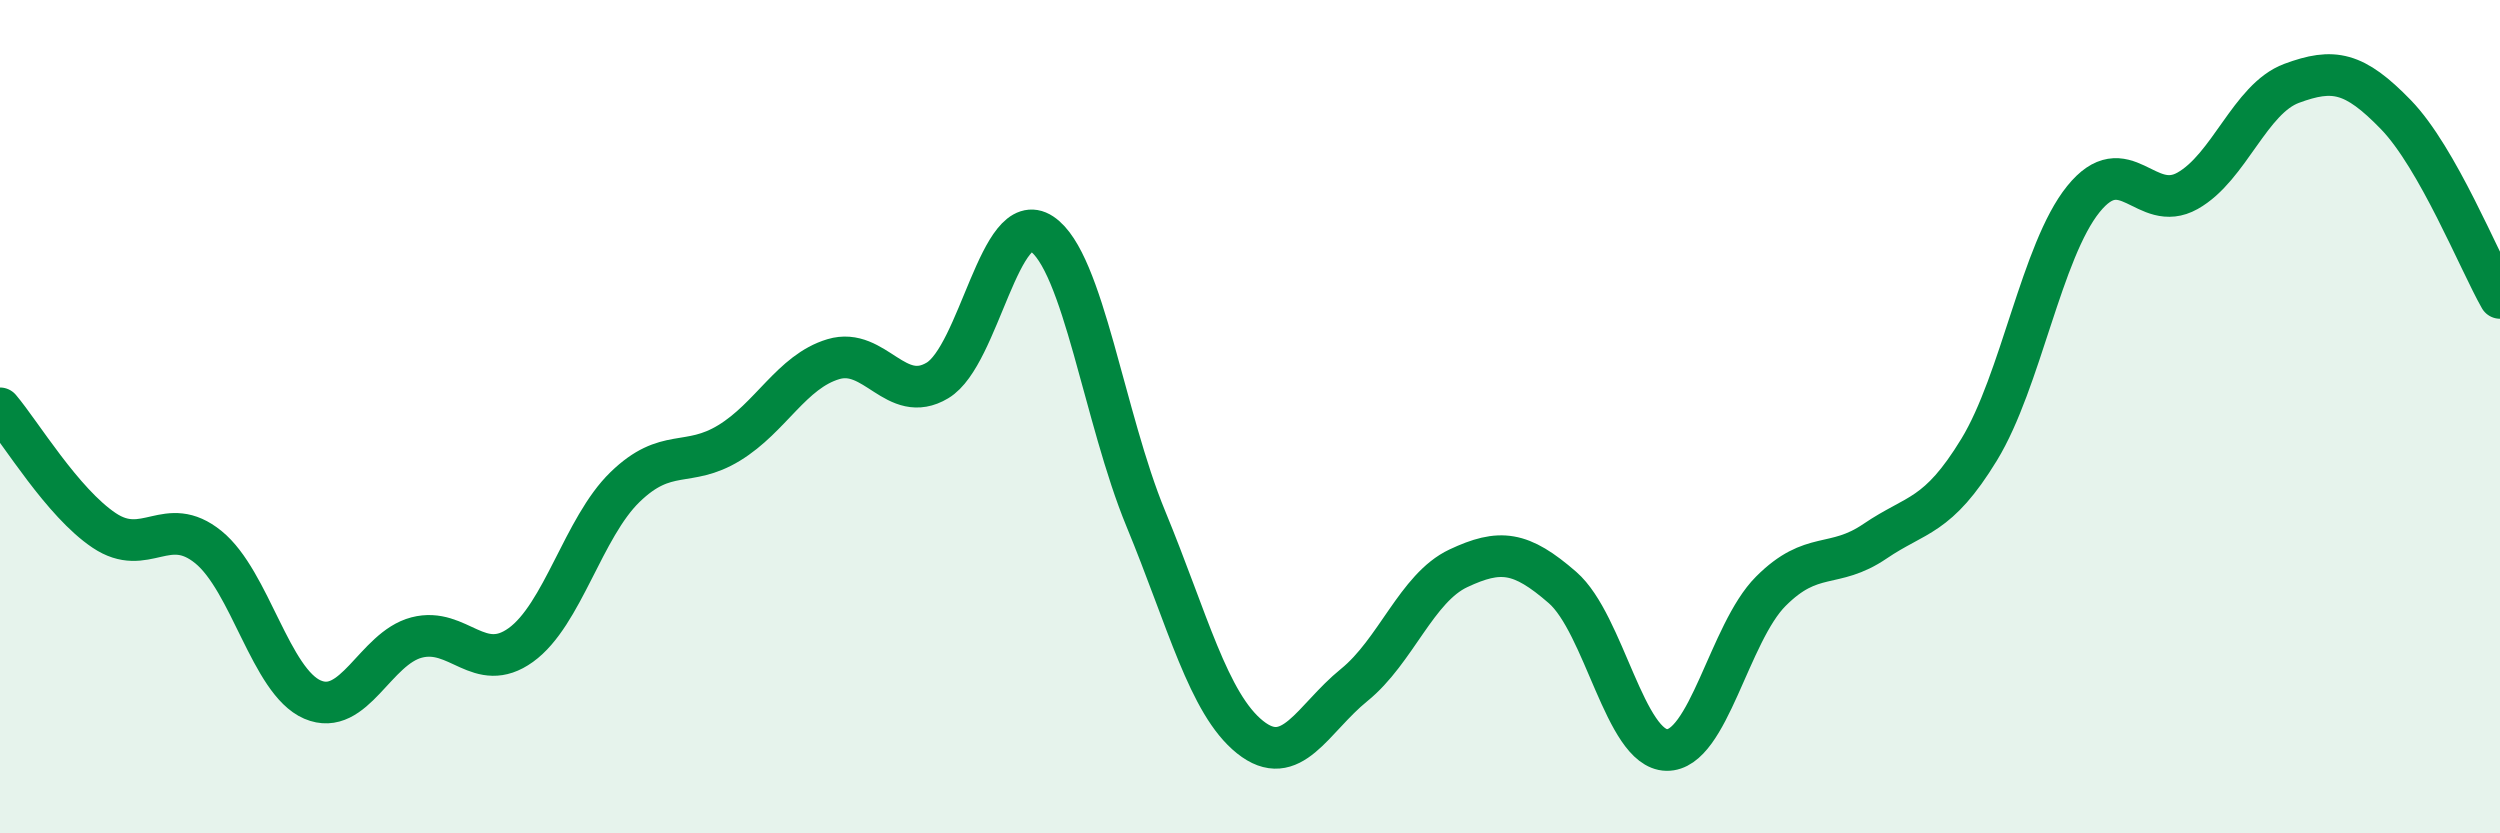
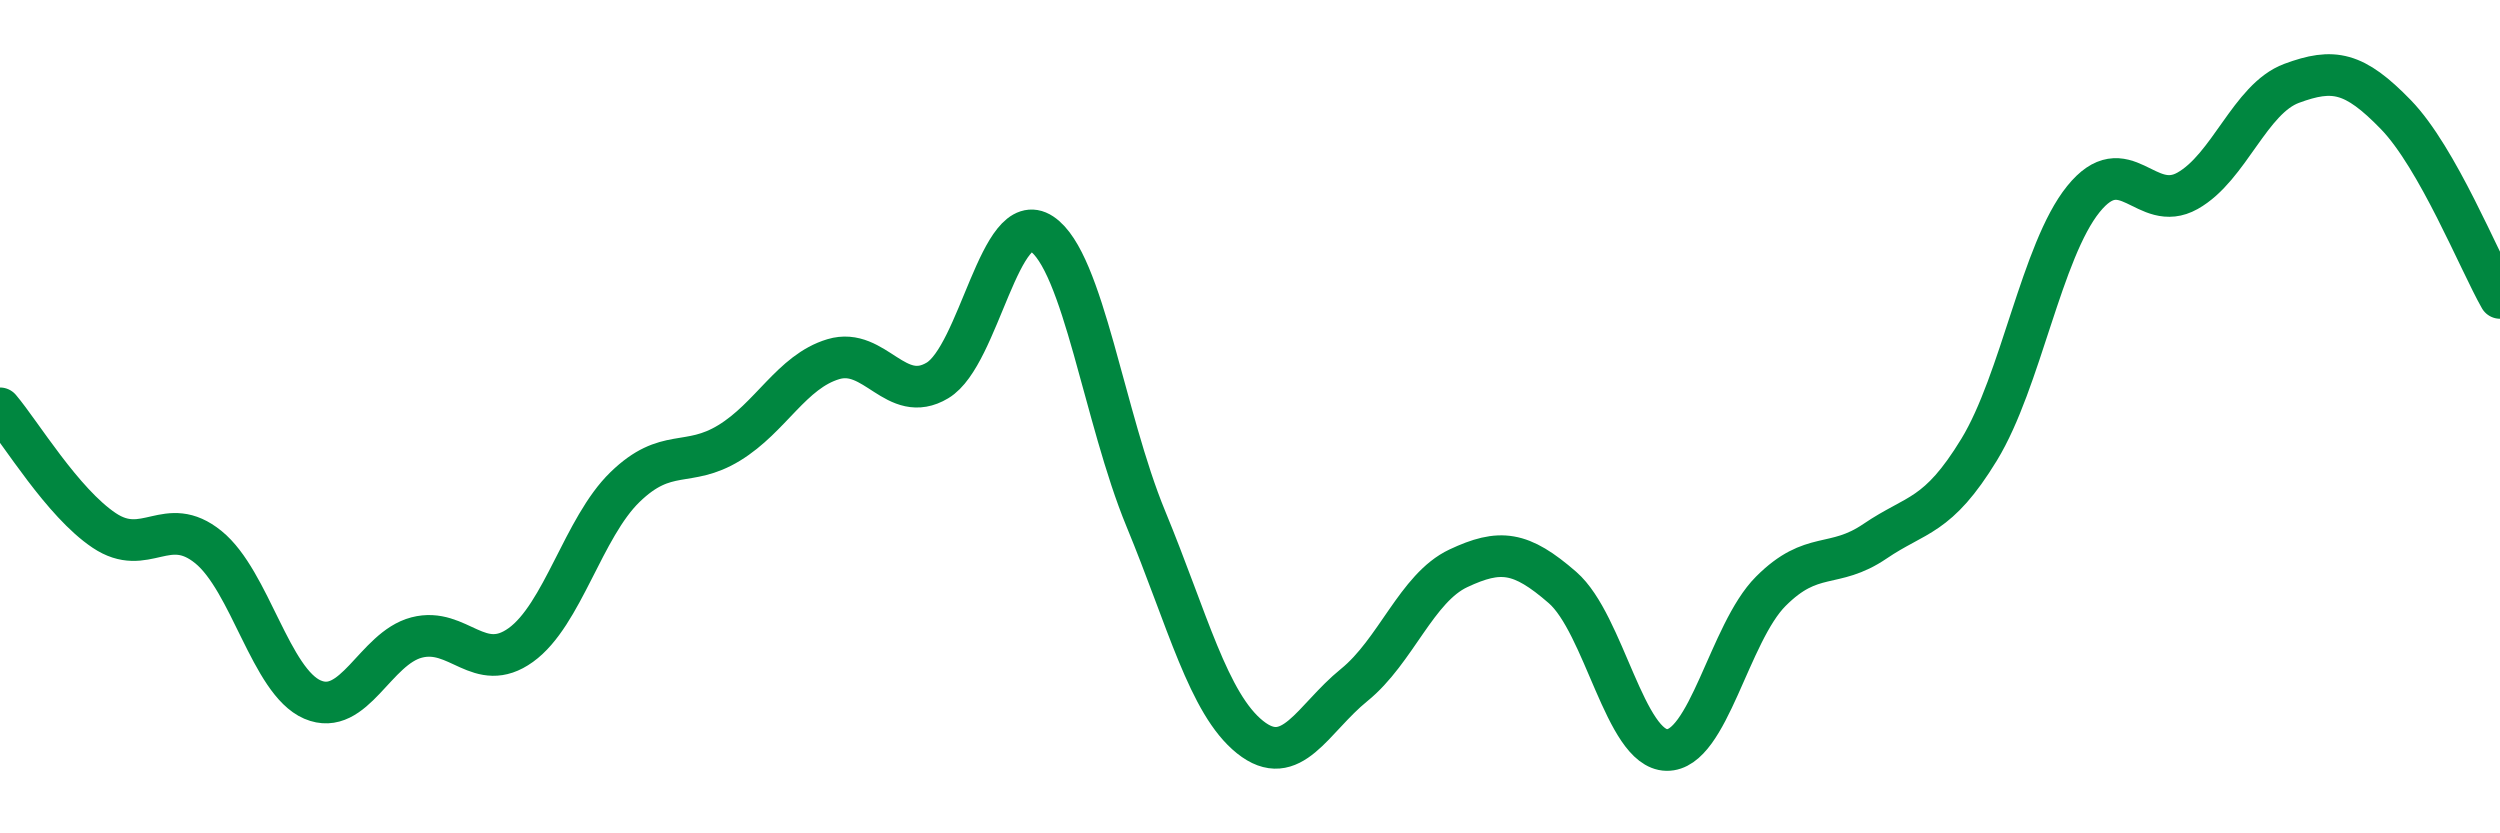
<svg xmlns="http://www.w3.org/2000/svg" width="60" height="20" viewBox="0 0 60 20">
-   <path d="M 0,9.8 C 0.5,10.39 1.5,12.06 2.5,12.73 C 3.5,13.4 4,12.32 5,13.13 C 6,13.94 6.5,16.36 7.5,16.79 C 8.5,17.22 9,15.56 10,15.3 C 11,15.04 11.5,16.2 12.5,15.48 C 13.5,14.76 14,12.66 15,11.69 C 16,10.72 16.5,11.24 17.5,10.63 C 18.5,10.02 19,8.92 20,8.62 C 21,8.32 21.5,9.73 22.5,9.13 C 23.5,8.53 24,4.95 25,5.61 C 26,6.27 26.5,10.03 27.5,12.45 C 28.5,14.87 29,16.89 30,17.69 C 31,18.49 31.5,17.25 32.5,16.44 C 33.5,15.63 34,14.11 35,13.64 C 36,13.17 36.5,13.23 37.5,14.1 C 38.5,14.97 39,17.98 40,18 C 41,18.02 41.5,15.19 42.5,14.19 C 43.5,13.19 44,13.67 45,12.99 C 46,12.31 46.5,12.43 47.5,10.79 C 48.5,9.15 49,6.02 50,4.78 C 51,3.54 51.5,5.14 52.5,4.58 C 53.5,4.02 54,2.37 55,2 C 56,1.63 56.5,1.72 57.5,2.75 C 58.5,3.78 59.5,6.27 60,7.15L60 20L0 20Z" fill="#008740" opacity="0.1" stroke-linecap="round" stroke-linejoin="round" />
  <path d="M 0,9.8 C 0.5,10.39 1.5,12.06 2.5,12.73 C 3.5,13.4 4,12.32 5,13.13 C 6,13.94 6.5,16.36 7.5,16.79 C 8.5,17.22 9,15.56 10,15.3 C 11,15.04 11.5,16.2 12.5,15.48 C 13.5,14.76 14,12.66 15,11.69 C 16,10.72 16.5,11.24 17.5,10.63 C 18.5,10.02 19,8.92 20,8.62 C 21,8.32 21.5,9.73 22.5,9.13 C 23.5,8.53 24,4.95 25,5.61 C 26,6.27 26.5,10.03 27.5,12.45 C 28.5,14.87 29,16.89 30,17.69 C 31,18.49 31.5,17.25 32.5,16.44 C 33.5,15.63 34,14.11 35,13.64 C 36,13.17 36.5,13.23 37.5,14.1 C 38.5,14.97 39,17.98 40,18 C 41,18.02 41.5,15.19 42.5,14.19 C 43.5,13.19 44,13.67 45,12.99 C 46,12.31 46.5,12.43 47.5,10.79 C 48.5,9.15 49,6.02 50,4.78 C 51,3.54 51.5,5.14 52.5,4.58 C 53.5,4.02 54,2.37 55,2 C 56,1.63 56.5,1.72 57.5,2.75 C 58.5,3.78 59.5,6.27 60,7.15" stroke="#008740" stroke-width="1" fill="none" stroke-linecap="round" stroke-linejoin="round" />
</svg>